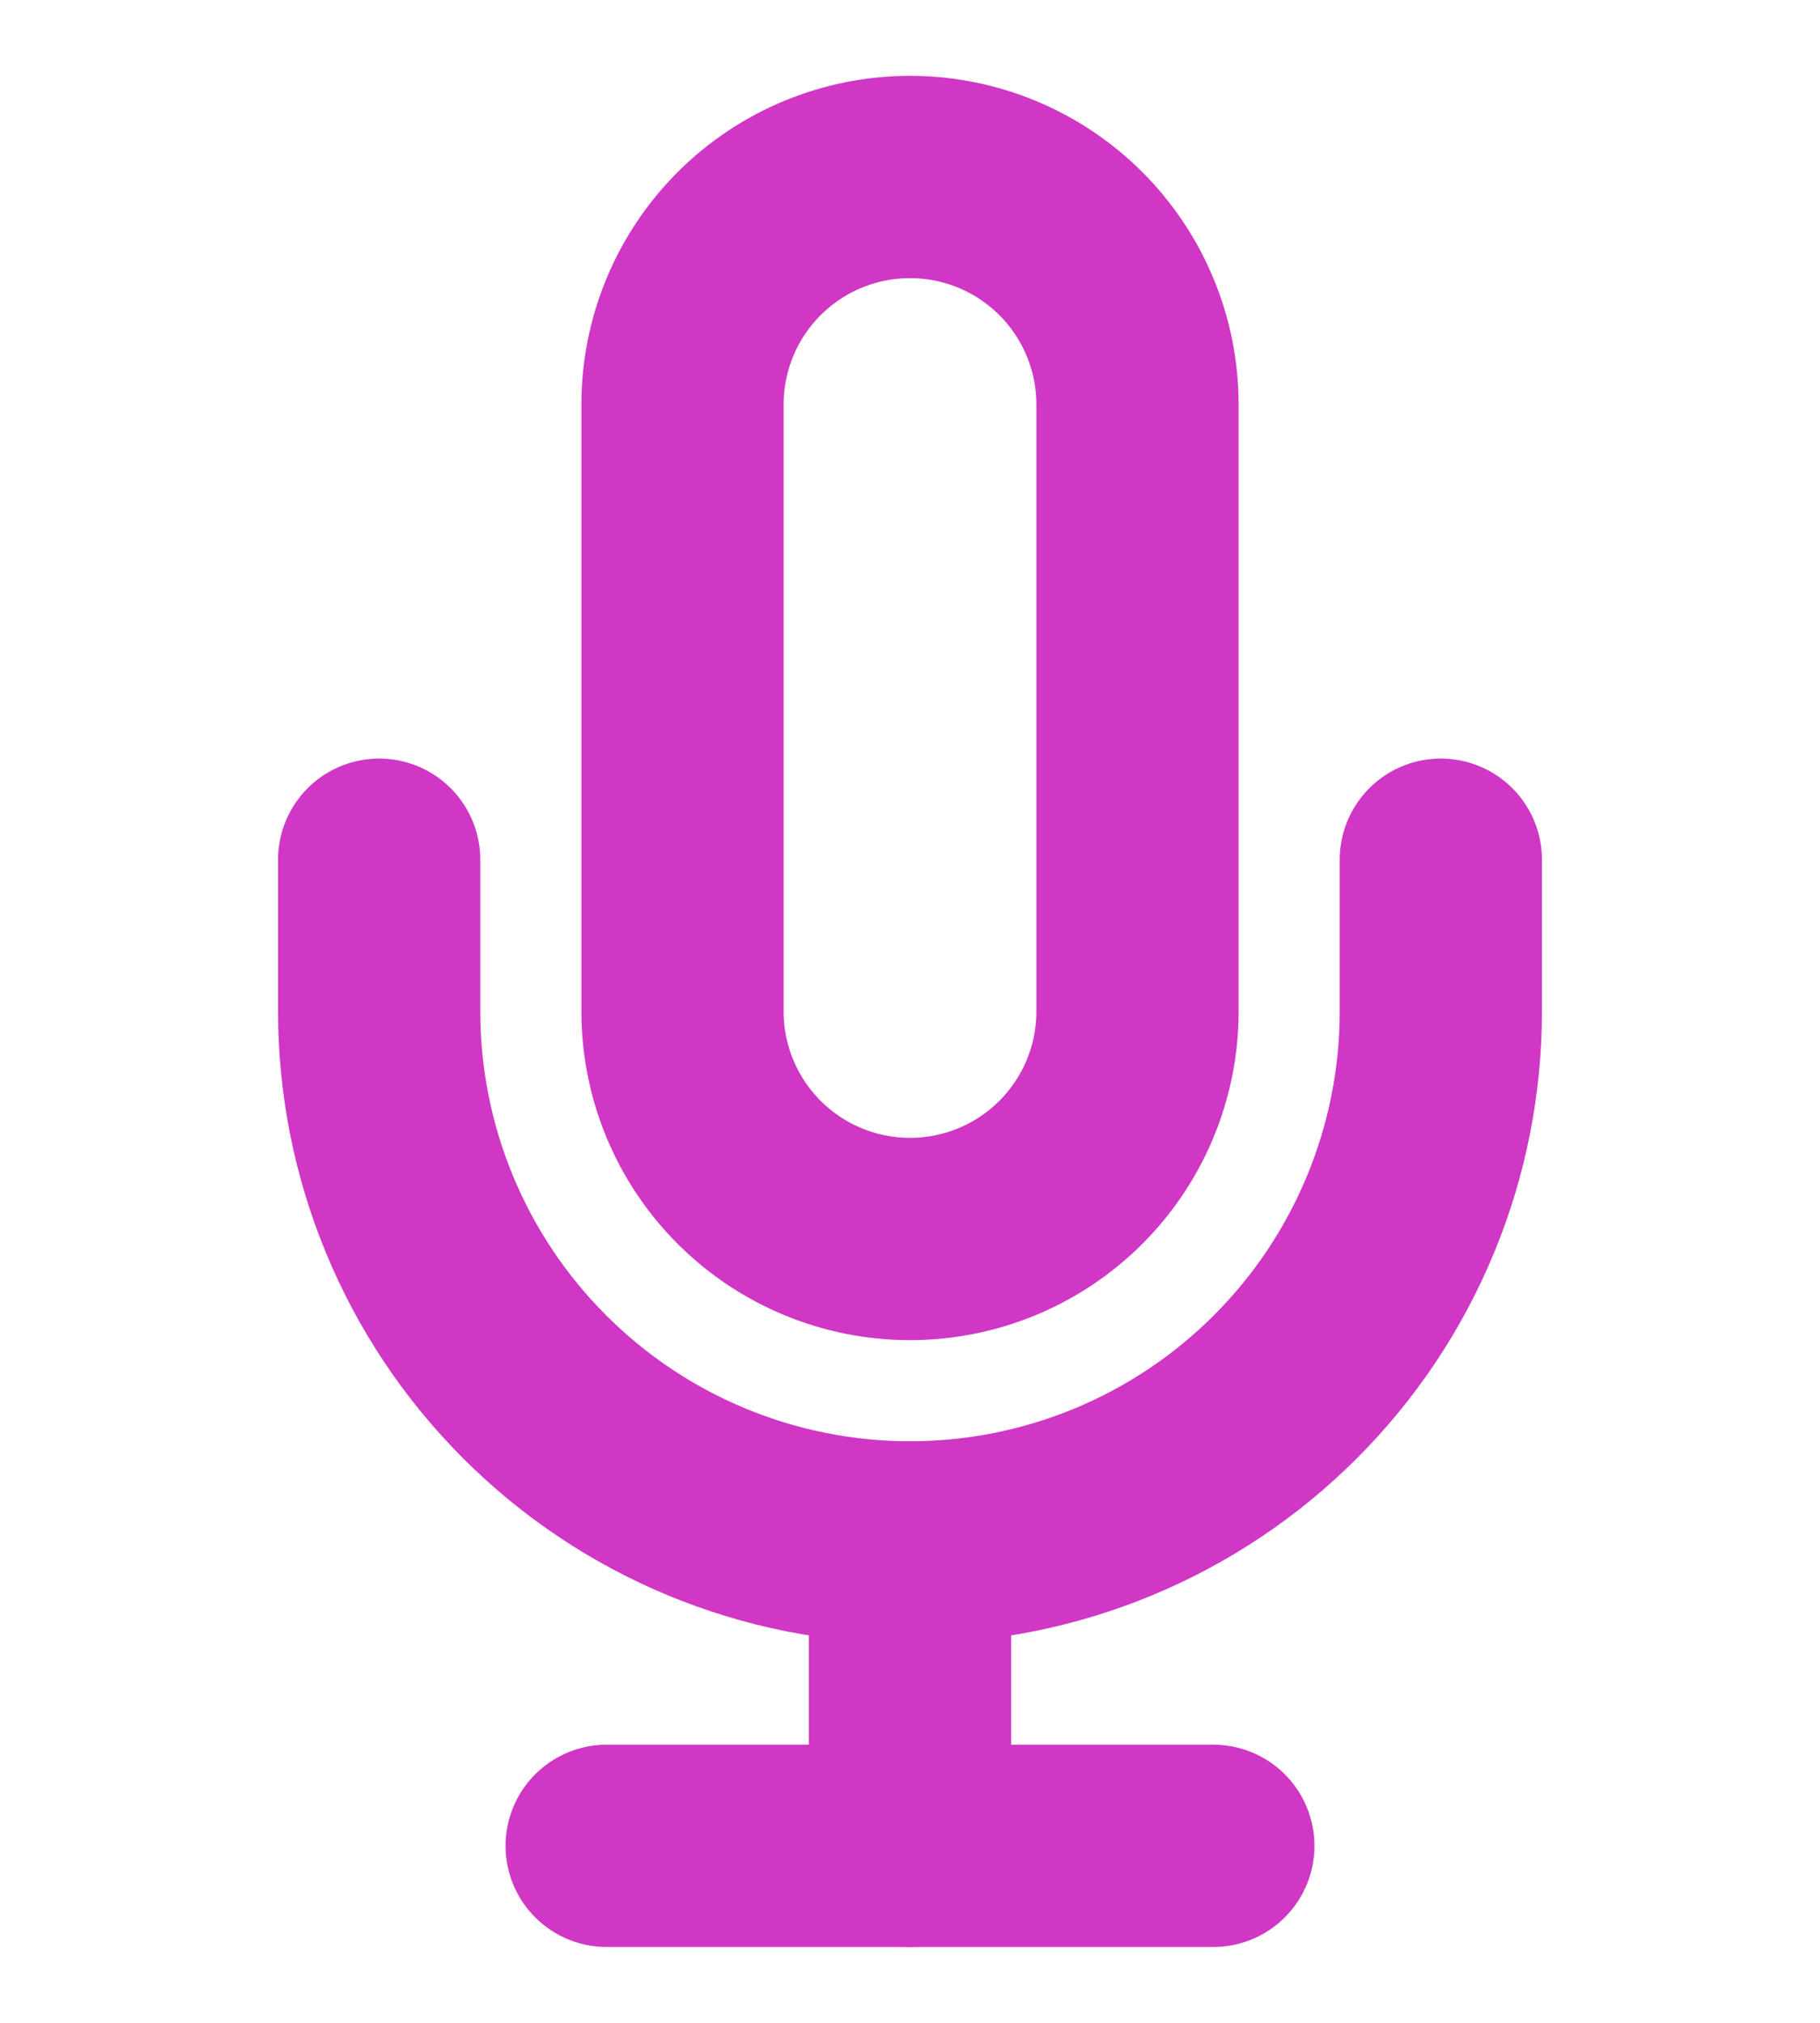
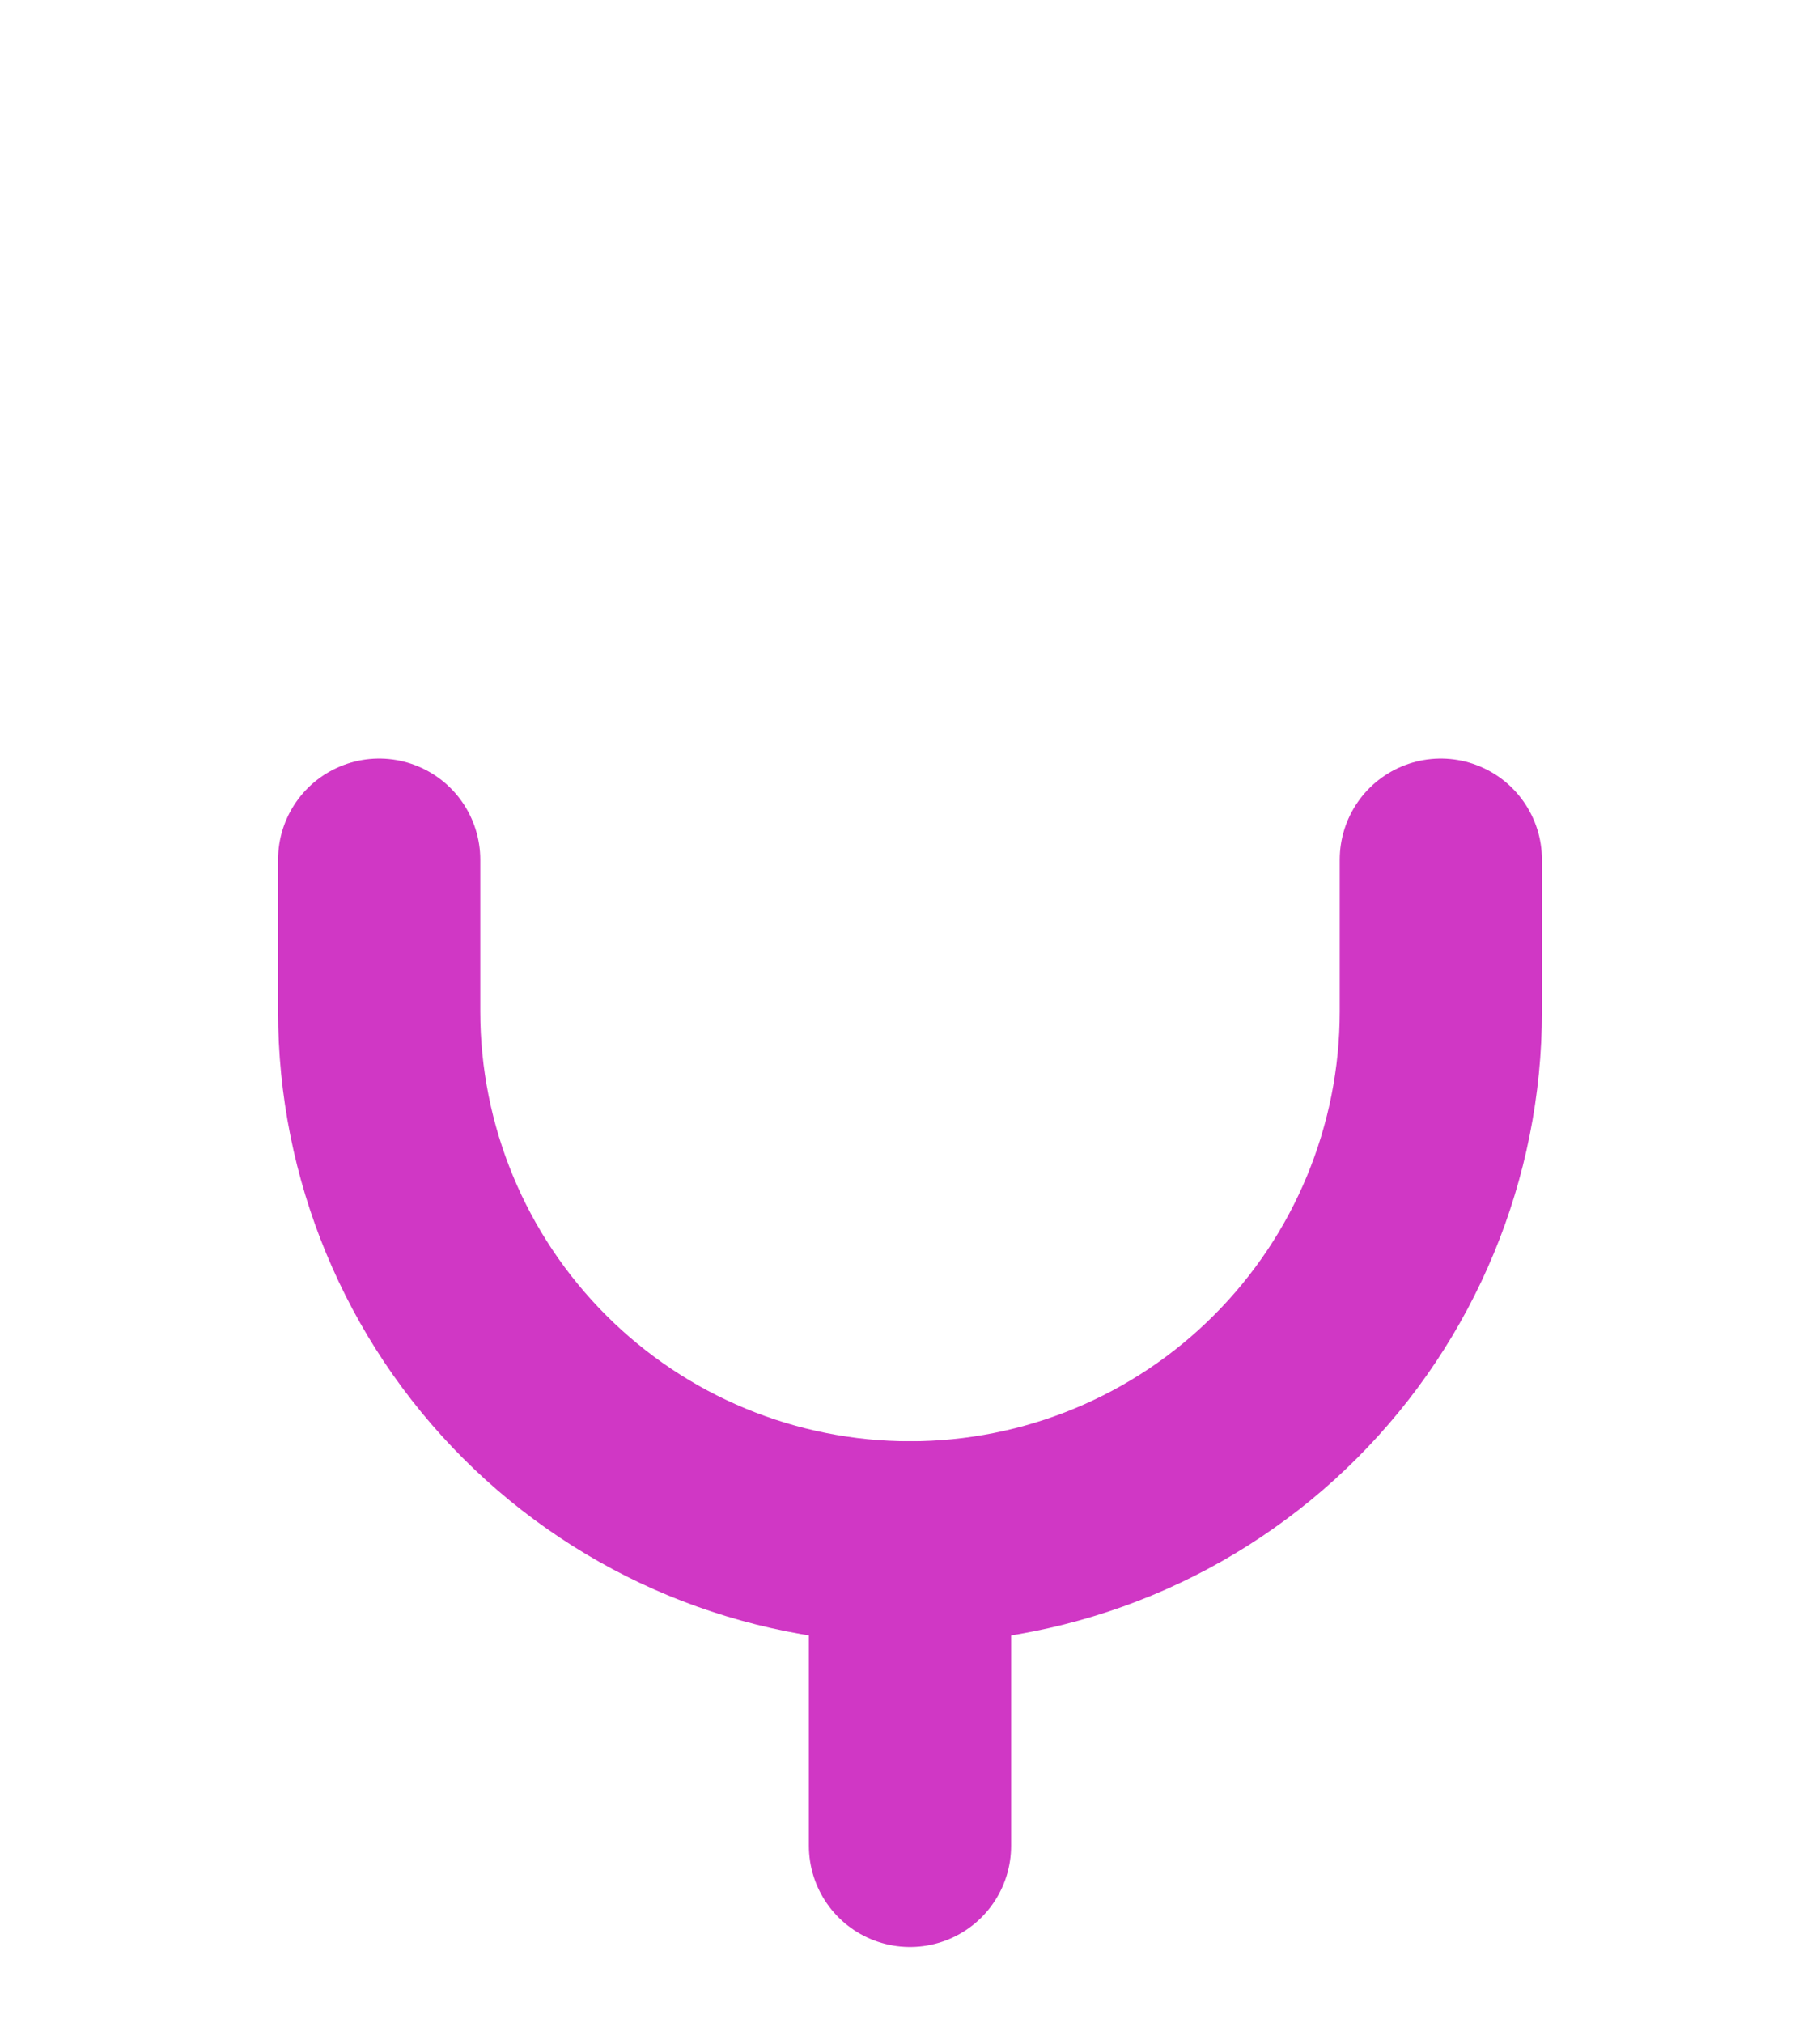
<svg xmlns="http://www.w3.org/2000/svg" width="18" height="20" viewBox="0 0 18 20" fill="none">
-   <path d="M9 1.75C8.403 1.75 7.831 1.987 7.409 2.409C6.987 2.831 6.75 3.403 6.75 4V10C6.75 10.597 6.987 11.169 7.409 11.591C7.831 12.013 8.403 12.25 9 12.25C9.597 12.25 10.169 12.013 10.591 11.591C11.013 11.169 11.25 10.597 11.25 10V4C11.25 3.403 11.013 2.831 10.591 2.409C10.169 1.987 9.597 1.75 9 1.75Z" stroke="#D037C5" stroke-width="2" stroke-linecap="round" stroke-linejoin="round" />
  <path d="M14.25 8.5V10C14.25 11.392 13.697 12.728 12.712 13.712C11.728 14.697 10.392 15.25 9 15.25C7.608 15.25 6.272 14.697 5.288 13.712C4.303 12.728 3.75 11.392 3.75 10V8.5" stroke="#D037C5" stroke-width="2" stroke-linecap="round" stroke-linejoin="round" />
  <path d="M9 15.25V18.25" stroke="#D037C5" stroke-width="2" stroke-linecap="round" stroke-linejoin="round" />
-   <path d="M6 18.25H12" stroke="#D037C5" stroke-width="2" stroke-linecap="round" stroke-linejoin="round" />
</svg>